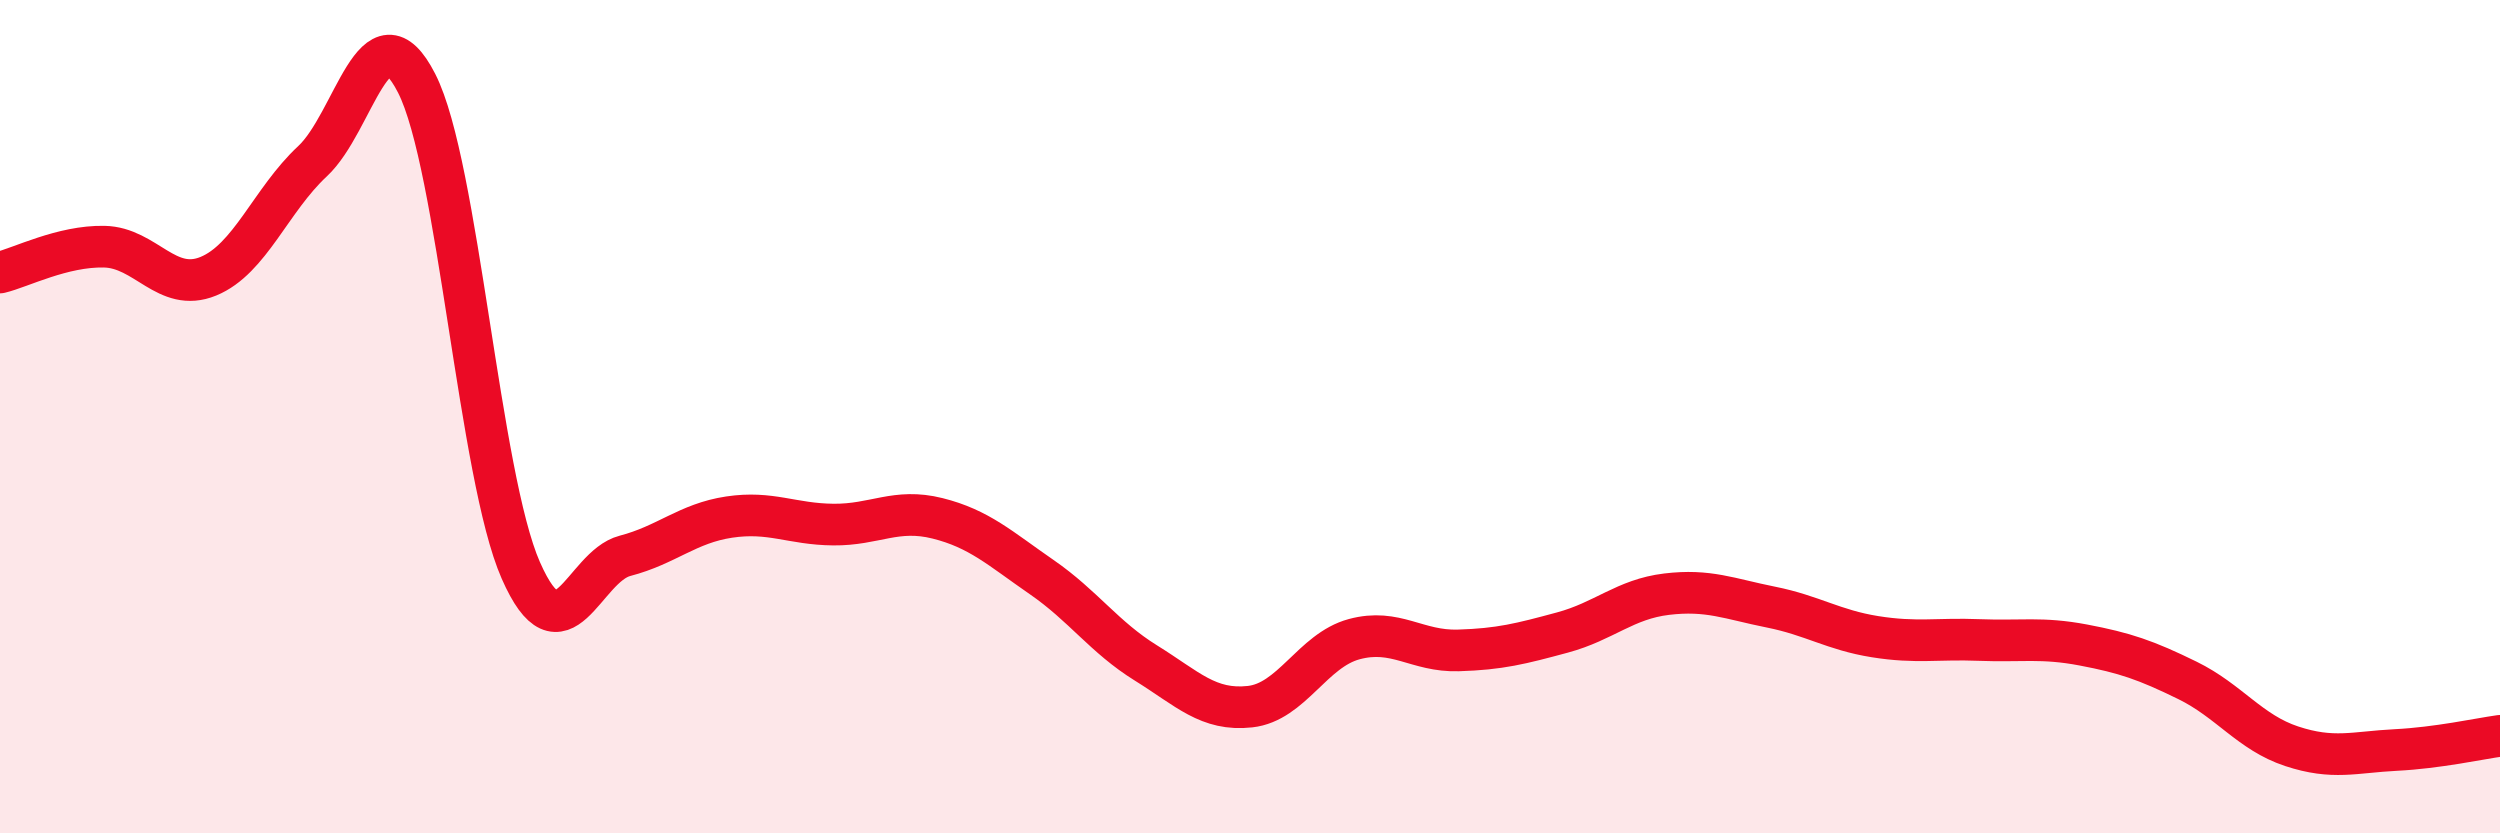
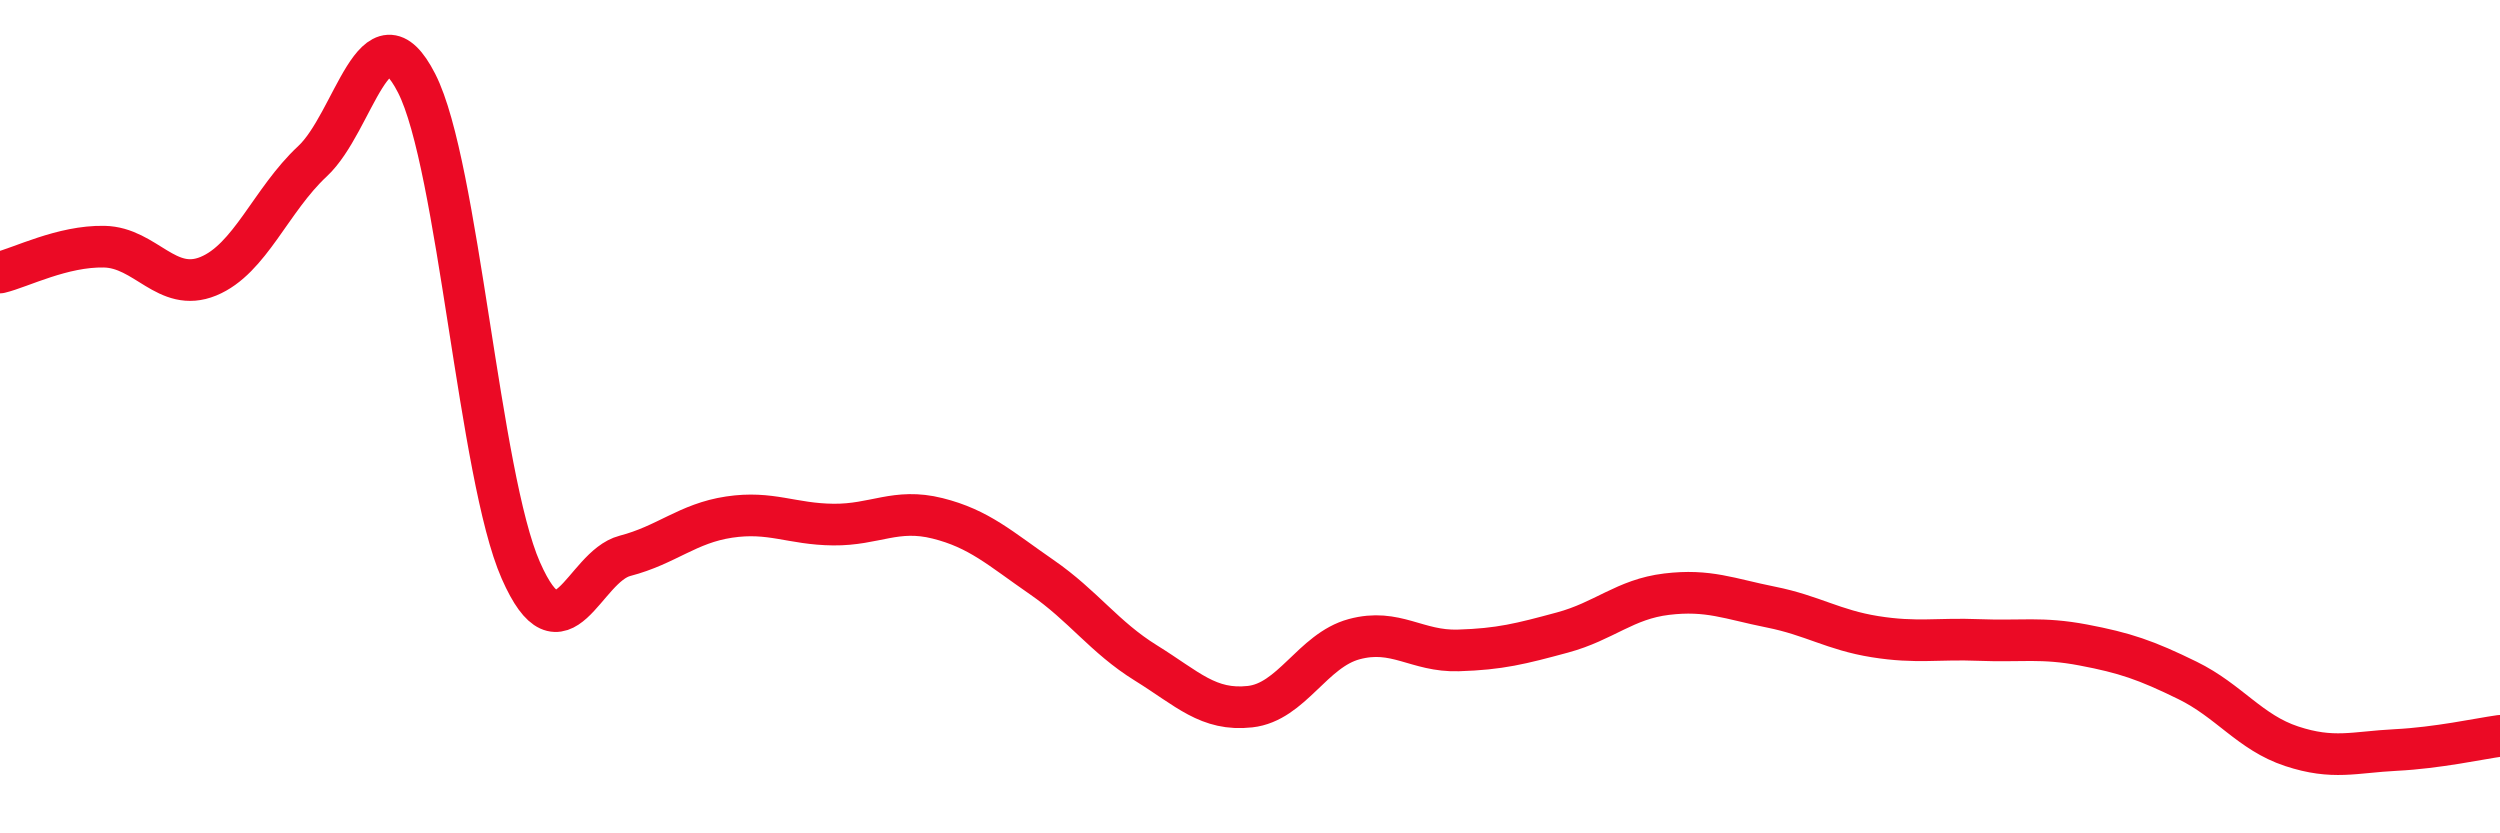
<svg xmlns="http://www.w3.org/2000/svg" width="60" height="20" viewBox="0 0 60 20">
-   <path d="M 0,6.54 C 0.5,6.42 1.5,5.9 2.5,5.92 C 3.5,5.94 4,7.04 5,6.63 C 6,6.22 6.5,4.8 7.5,3.87 C 8.5,2.94 9,0.04 10,2 C 11,3.96 11.5,11.42 12.5,13.69 C 13.5,15.96 14,13.6 15,13.34 C 16,13.08 16.5,12.56 17.5,12.41 C 18.5,12.26 19,12.58 20,12.59 C 21,12.6 21.5,12.19 22.5,12.44 C 23.5,12.69 24,13.16 25,13.85 C 26,14.54 26.5,15.29 27.5,15.91 C 28.5,16.53 29,17.07 30,16.96 C 31,16.85 31.5,15.61 32.5,15.34 C 33.5,15.07 34,15.64 35,15.61 C 36,15.58 36.5,15.45 37.5,15.18 C 38.5,14.91 39,14.38 40,14.26 C 41,14.14 41.5,14.37 42.5,14.57 C 43.5,14.77 44,15.12 45,15.28 C 46,15.44 46.5,15.32 47.5,15.36 C 48.5,15.4 49,15.29 50,15.48 C 51,15.67 51.5,15.84 52.5,16.33 C 53.5,16.82 54,17.58 55,17.91 C 56,18.24 56.5,18.05 57.5,18 C 58.5,17.95 59.5,17.73 60,17.66L60 20L0 20Z" fill="#EB0A25" opacity="0.1" stroke-linecap="round" stroke-linejoin="round" />
  <path d="M 0,6.54 C 0.5,6.42 1.5,5.9 2.5,5.92 C 3.5,5.94 4,7.04 5,6.63 C 6,6.22 6.5,4.8 7.5,3.87 C 8.5,2.94 9,0.04 10,2 C 11,3.96 11.5,11.42 12.5,13.69 C 13.5,15.96 14,13.6 15,13.34 C 16,13.08 16.5,12.56 17.5,12.41 C 18.5,12.26 19,12.58 20,12.59 C 21,12.6 21.5,12.19 22.5,12.44 C 23.5,12.69 24,13.16 25,13.85 C 26,14.54 26.5,15.29 27.5,15.91 C 28.5,16.53 29,17.07 30,16.96 C 31,16.85 31.5,15.61 32.5,15.34 C 33.5,15.07 34,15.64 35,15.61 C 36,15.58 36.5,15.45 37.5,15.18 C 38.5,14.91 39,14.38 40,14.26 C 41,14.14 41.5,14.37 42.5,14.57 C 43.5,14.77 44,15.12 45,15.28 C 46,15.44 46.5,15.32 47.5,15.36 C 48.5,15.4 49,15.29 50,15.48 C 51,15.67 51.5,15.84 52.5,16.33 C 53.5,16.82 54,17.58 55,17.91 C 56,18.24 56.5,18.05 57.5,18 C 58.5,17.95 59.5,17.73 60,17.66" stroke="#EB0A25" stroke-width="1" fill="none" stroke-linecap="round" stroke-linejoin="round" />
</svg>